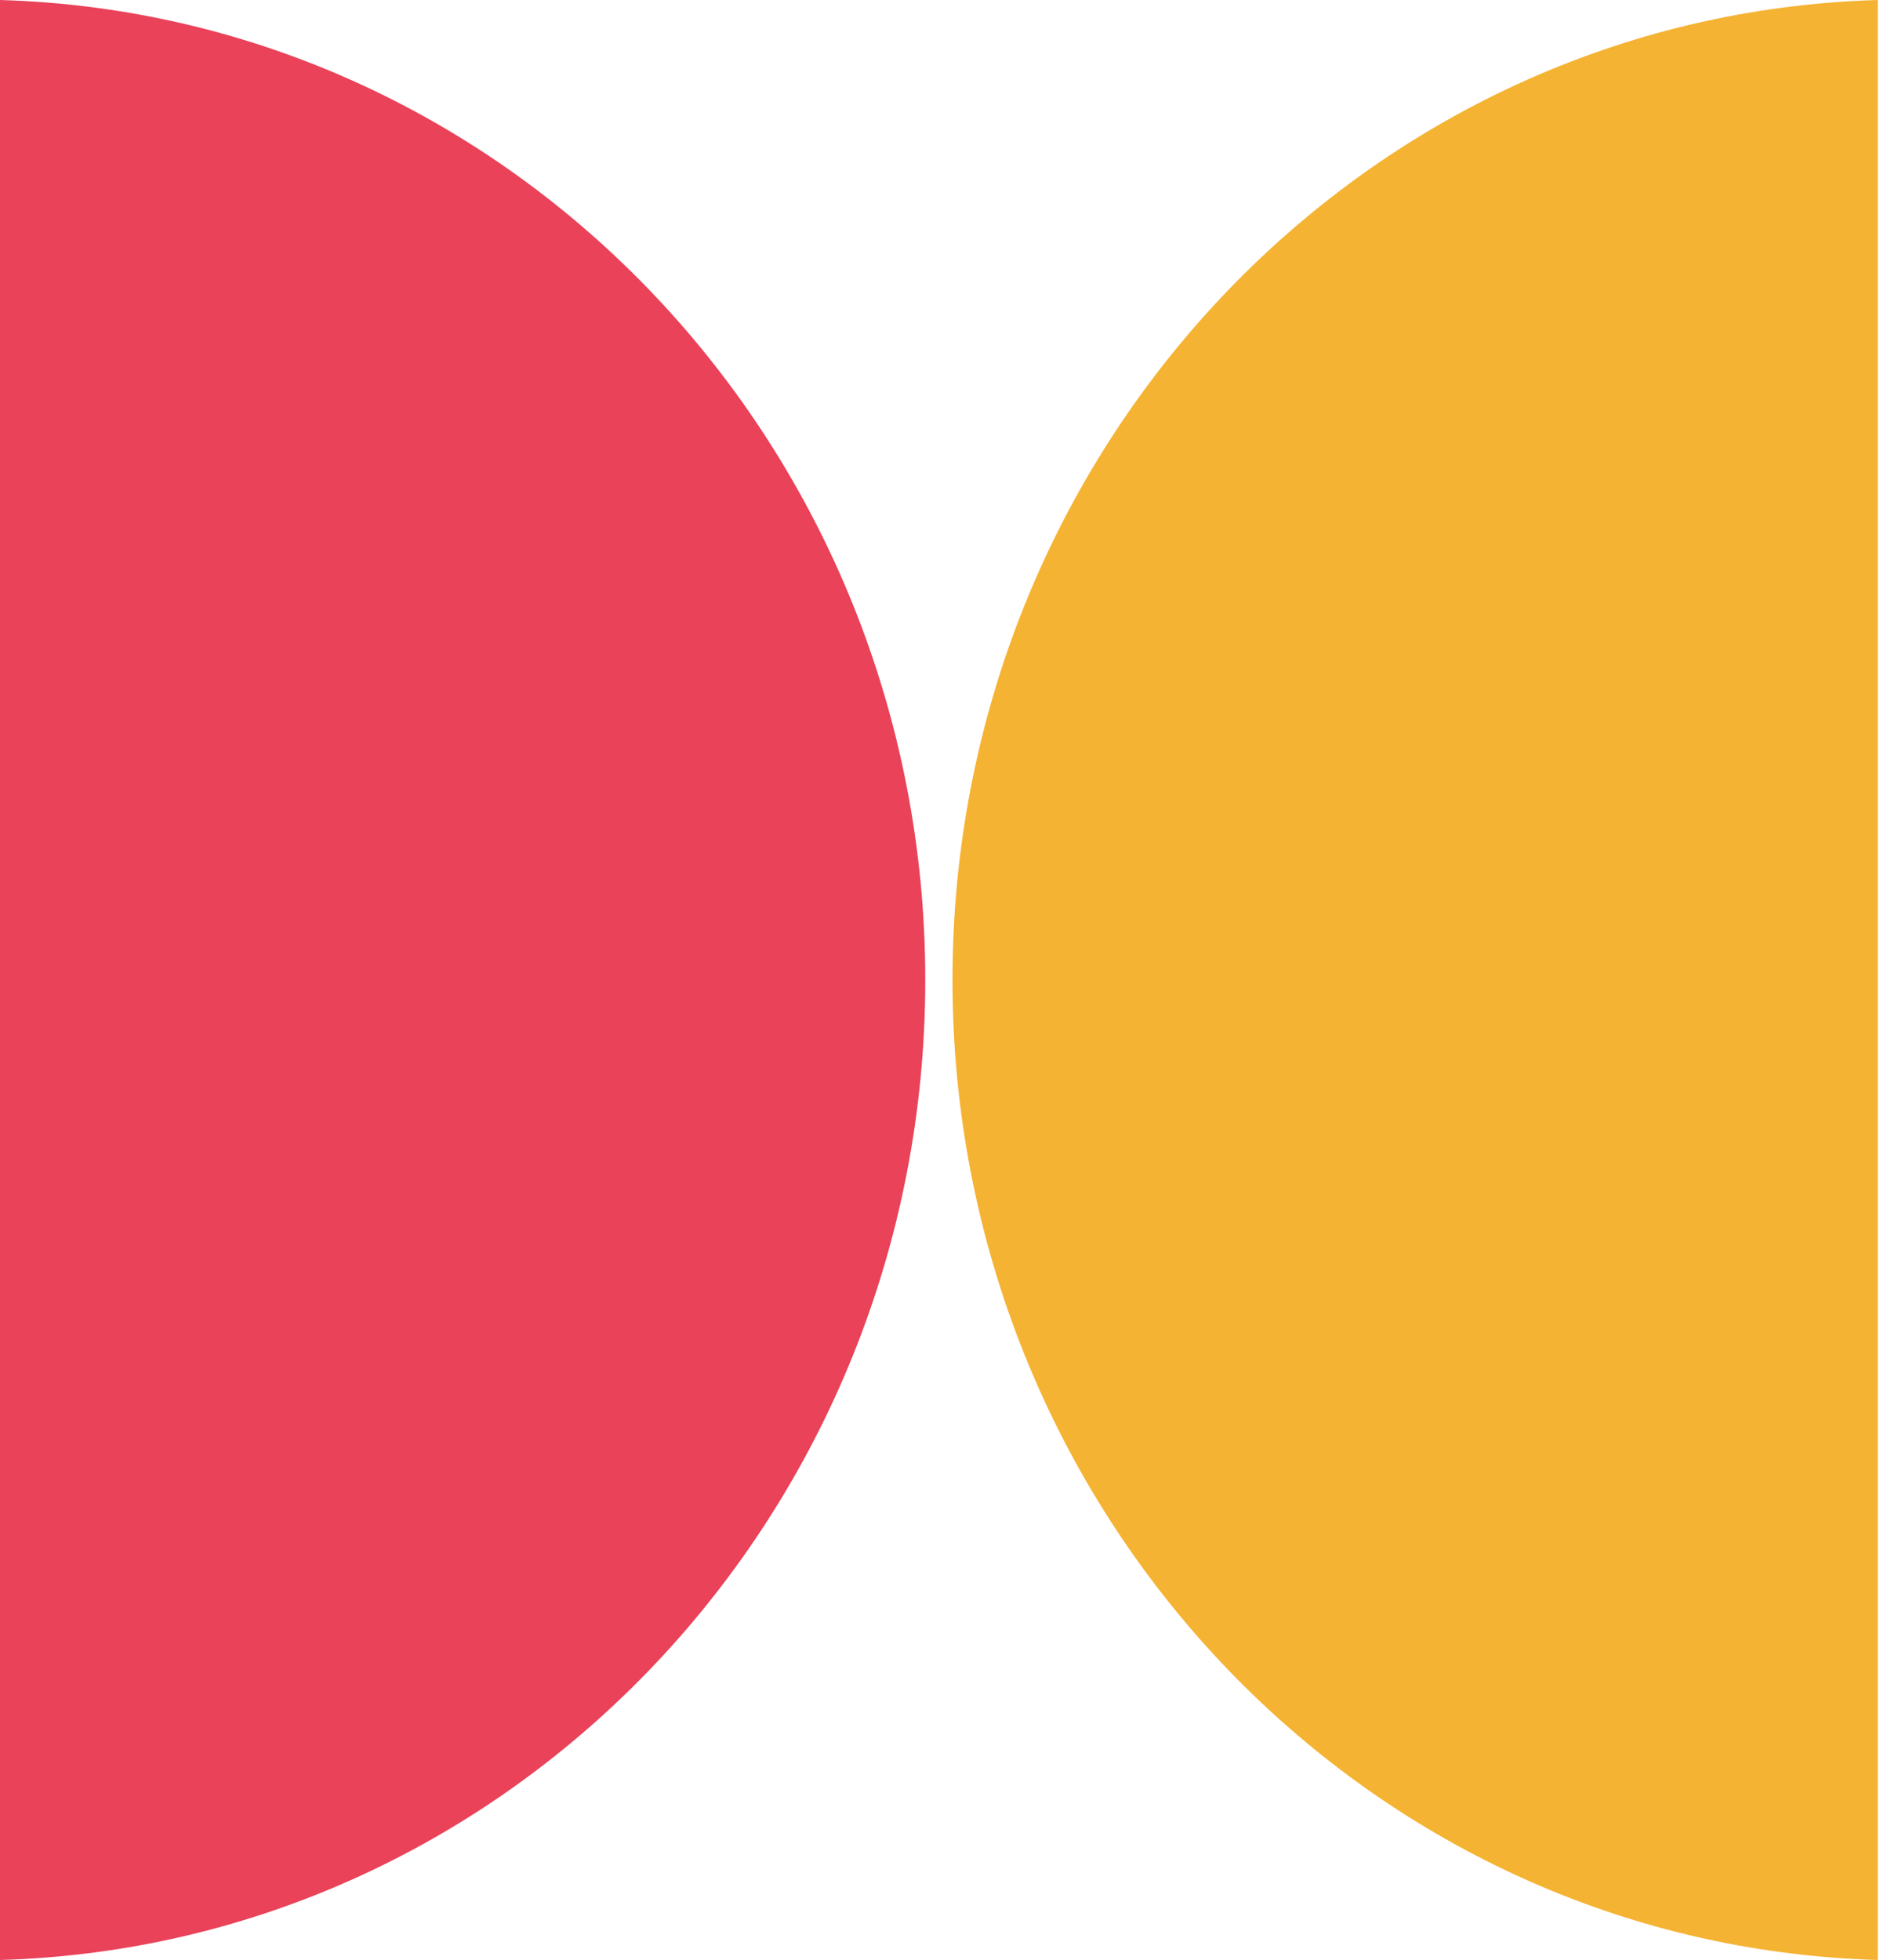
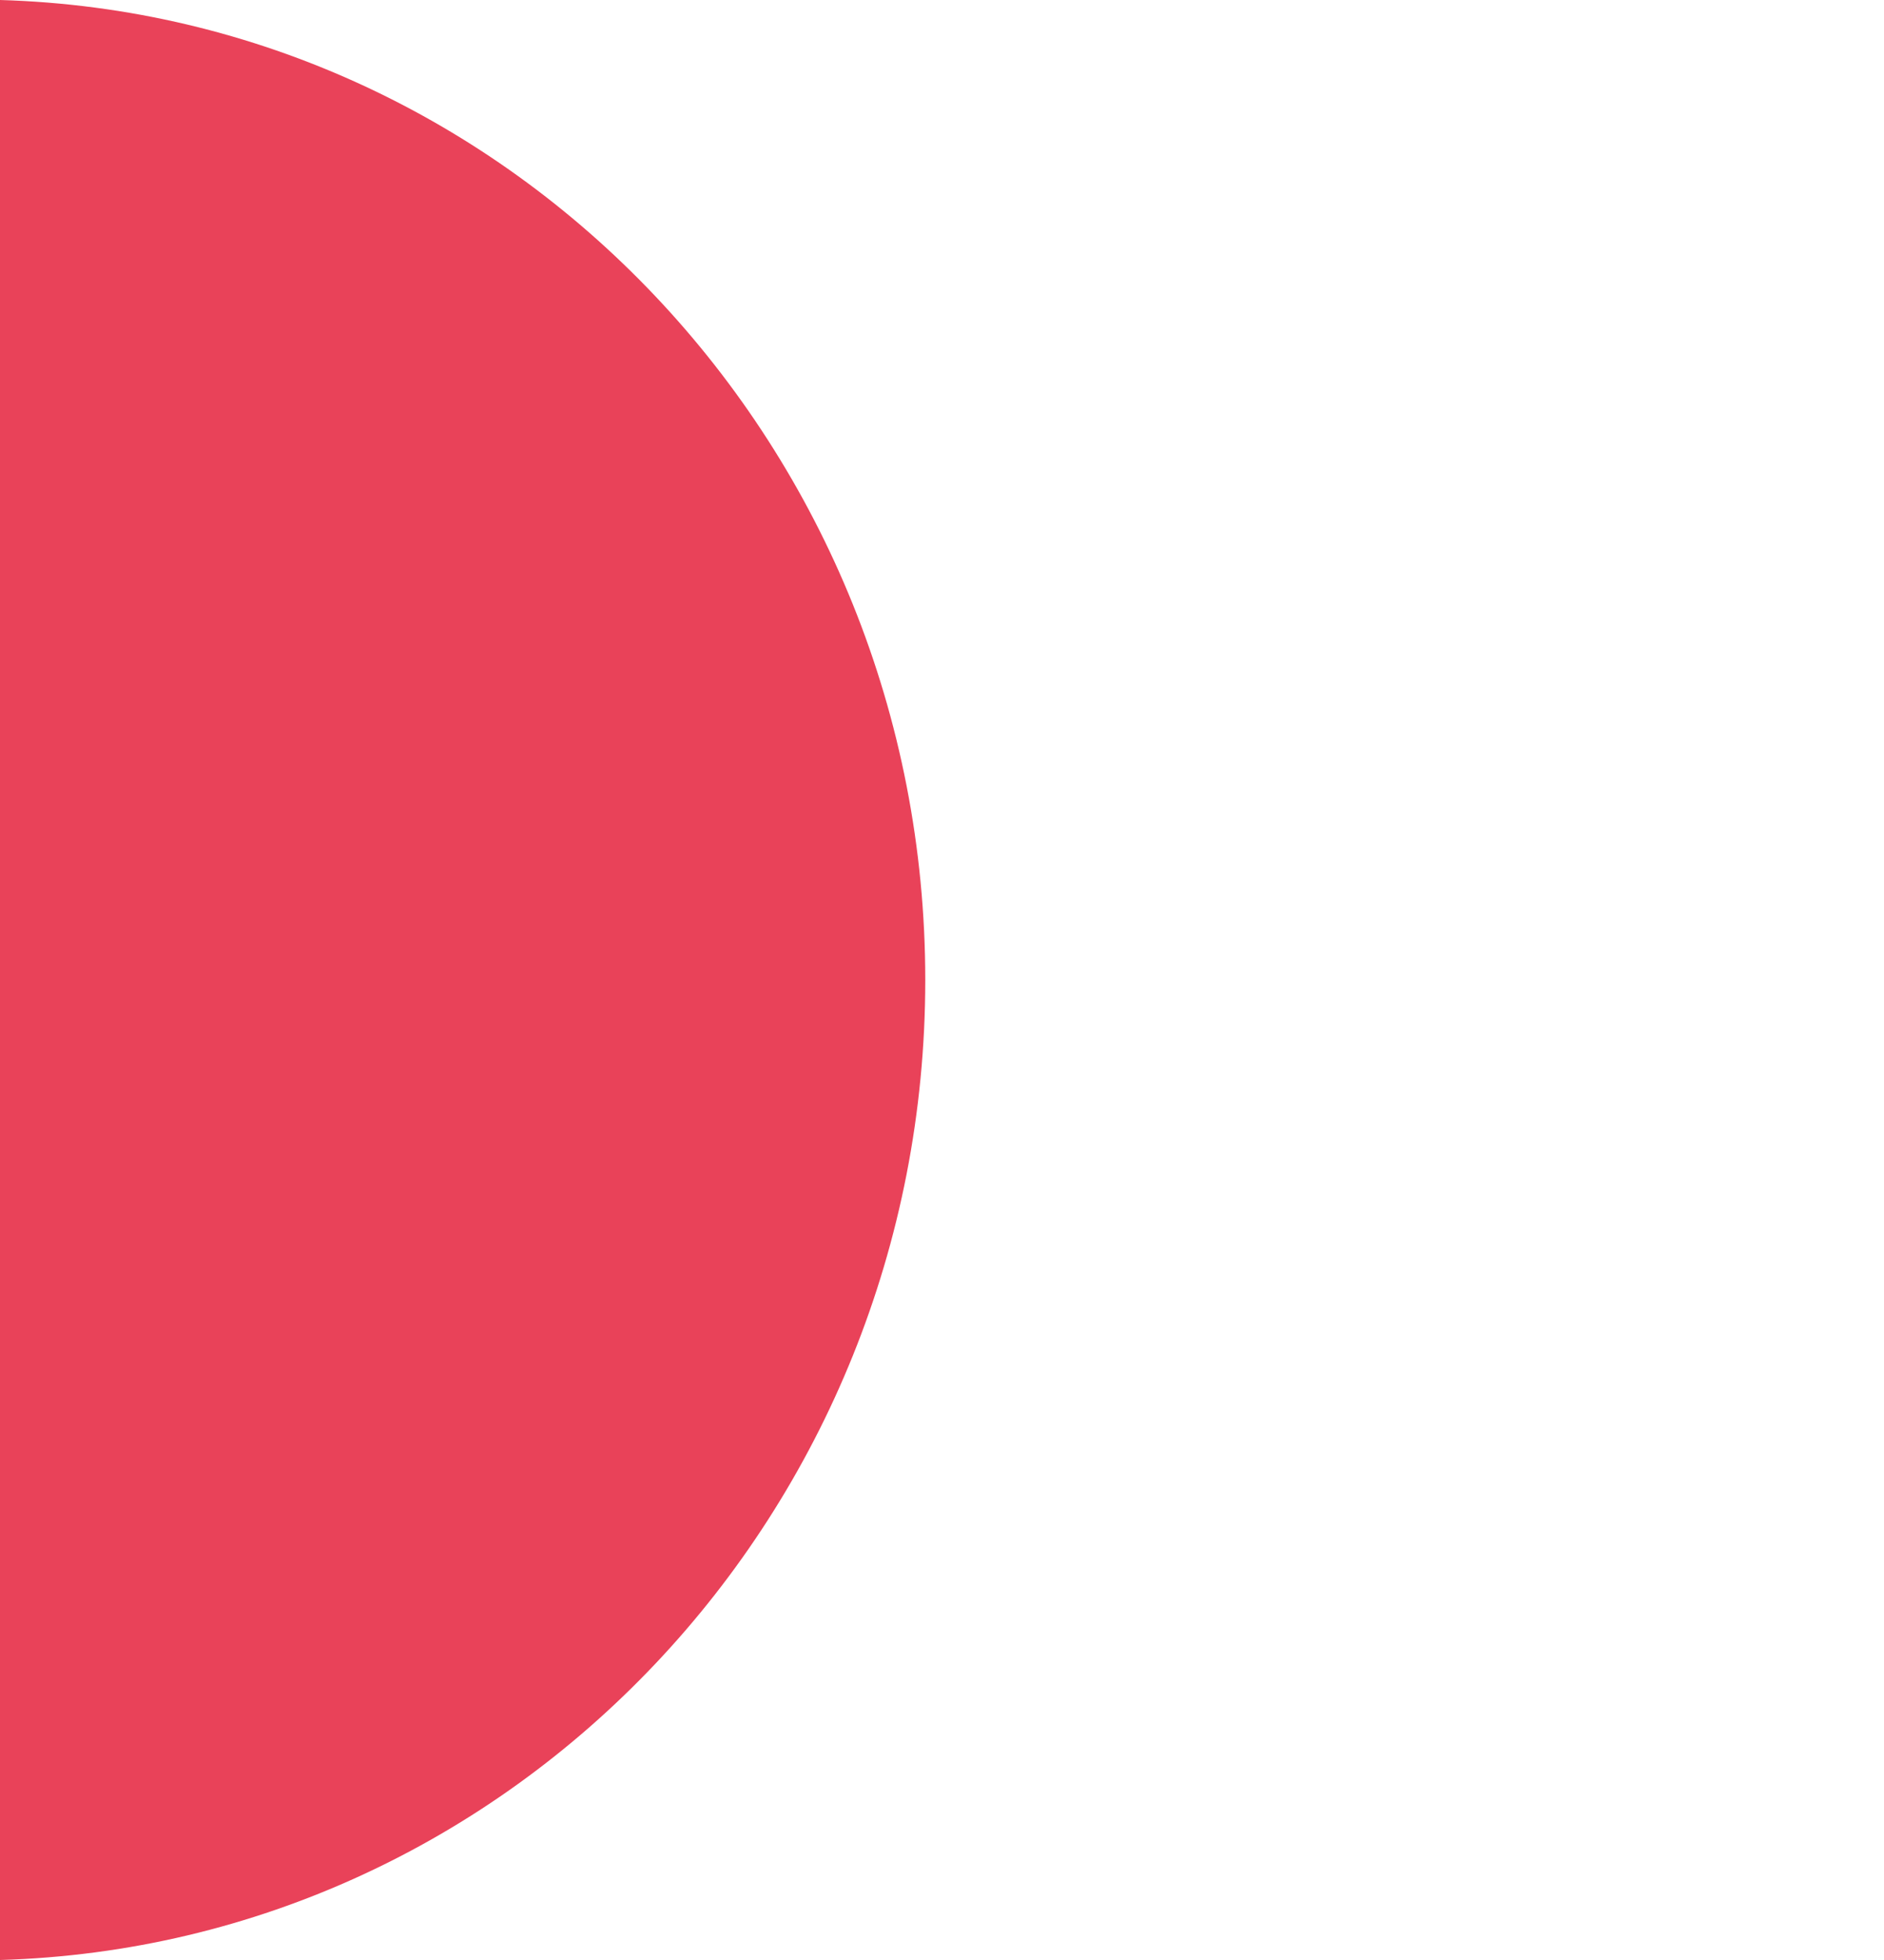
<svg xmlns="http://www.w3.org/2000/svg" width="25" height="26" viewBox="0 0 25 26" fill="none">
  <path d="M0 0C6.813 0.197 12.278 5.942 12.278 13C12.278 20.058 6.813 25.803 0 26V0Z" fill="#E94259" />
-   <path d="M24.917 0C18.103 0.197 12.639 5.942 12.639 13C12.639 20.058 18.103 25.803 24.917 26V0Z" fill="#F5B333" />
</svg>